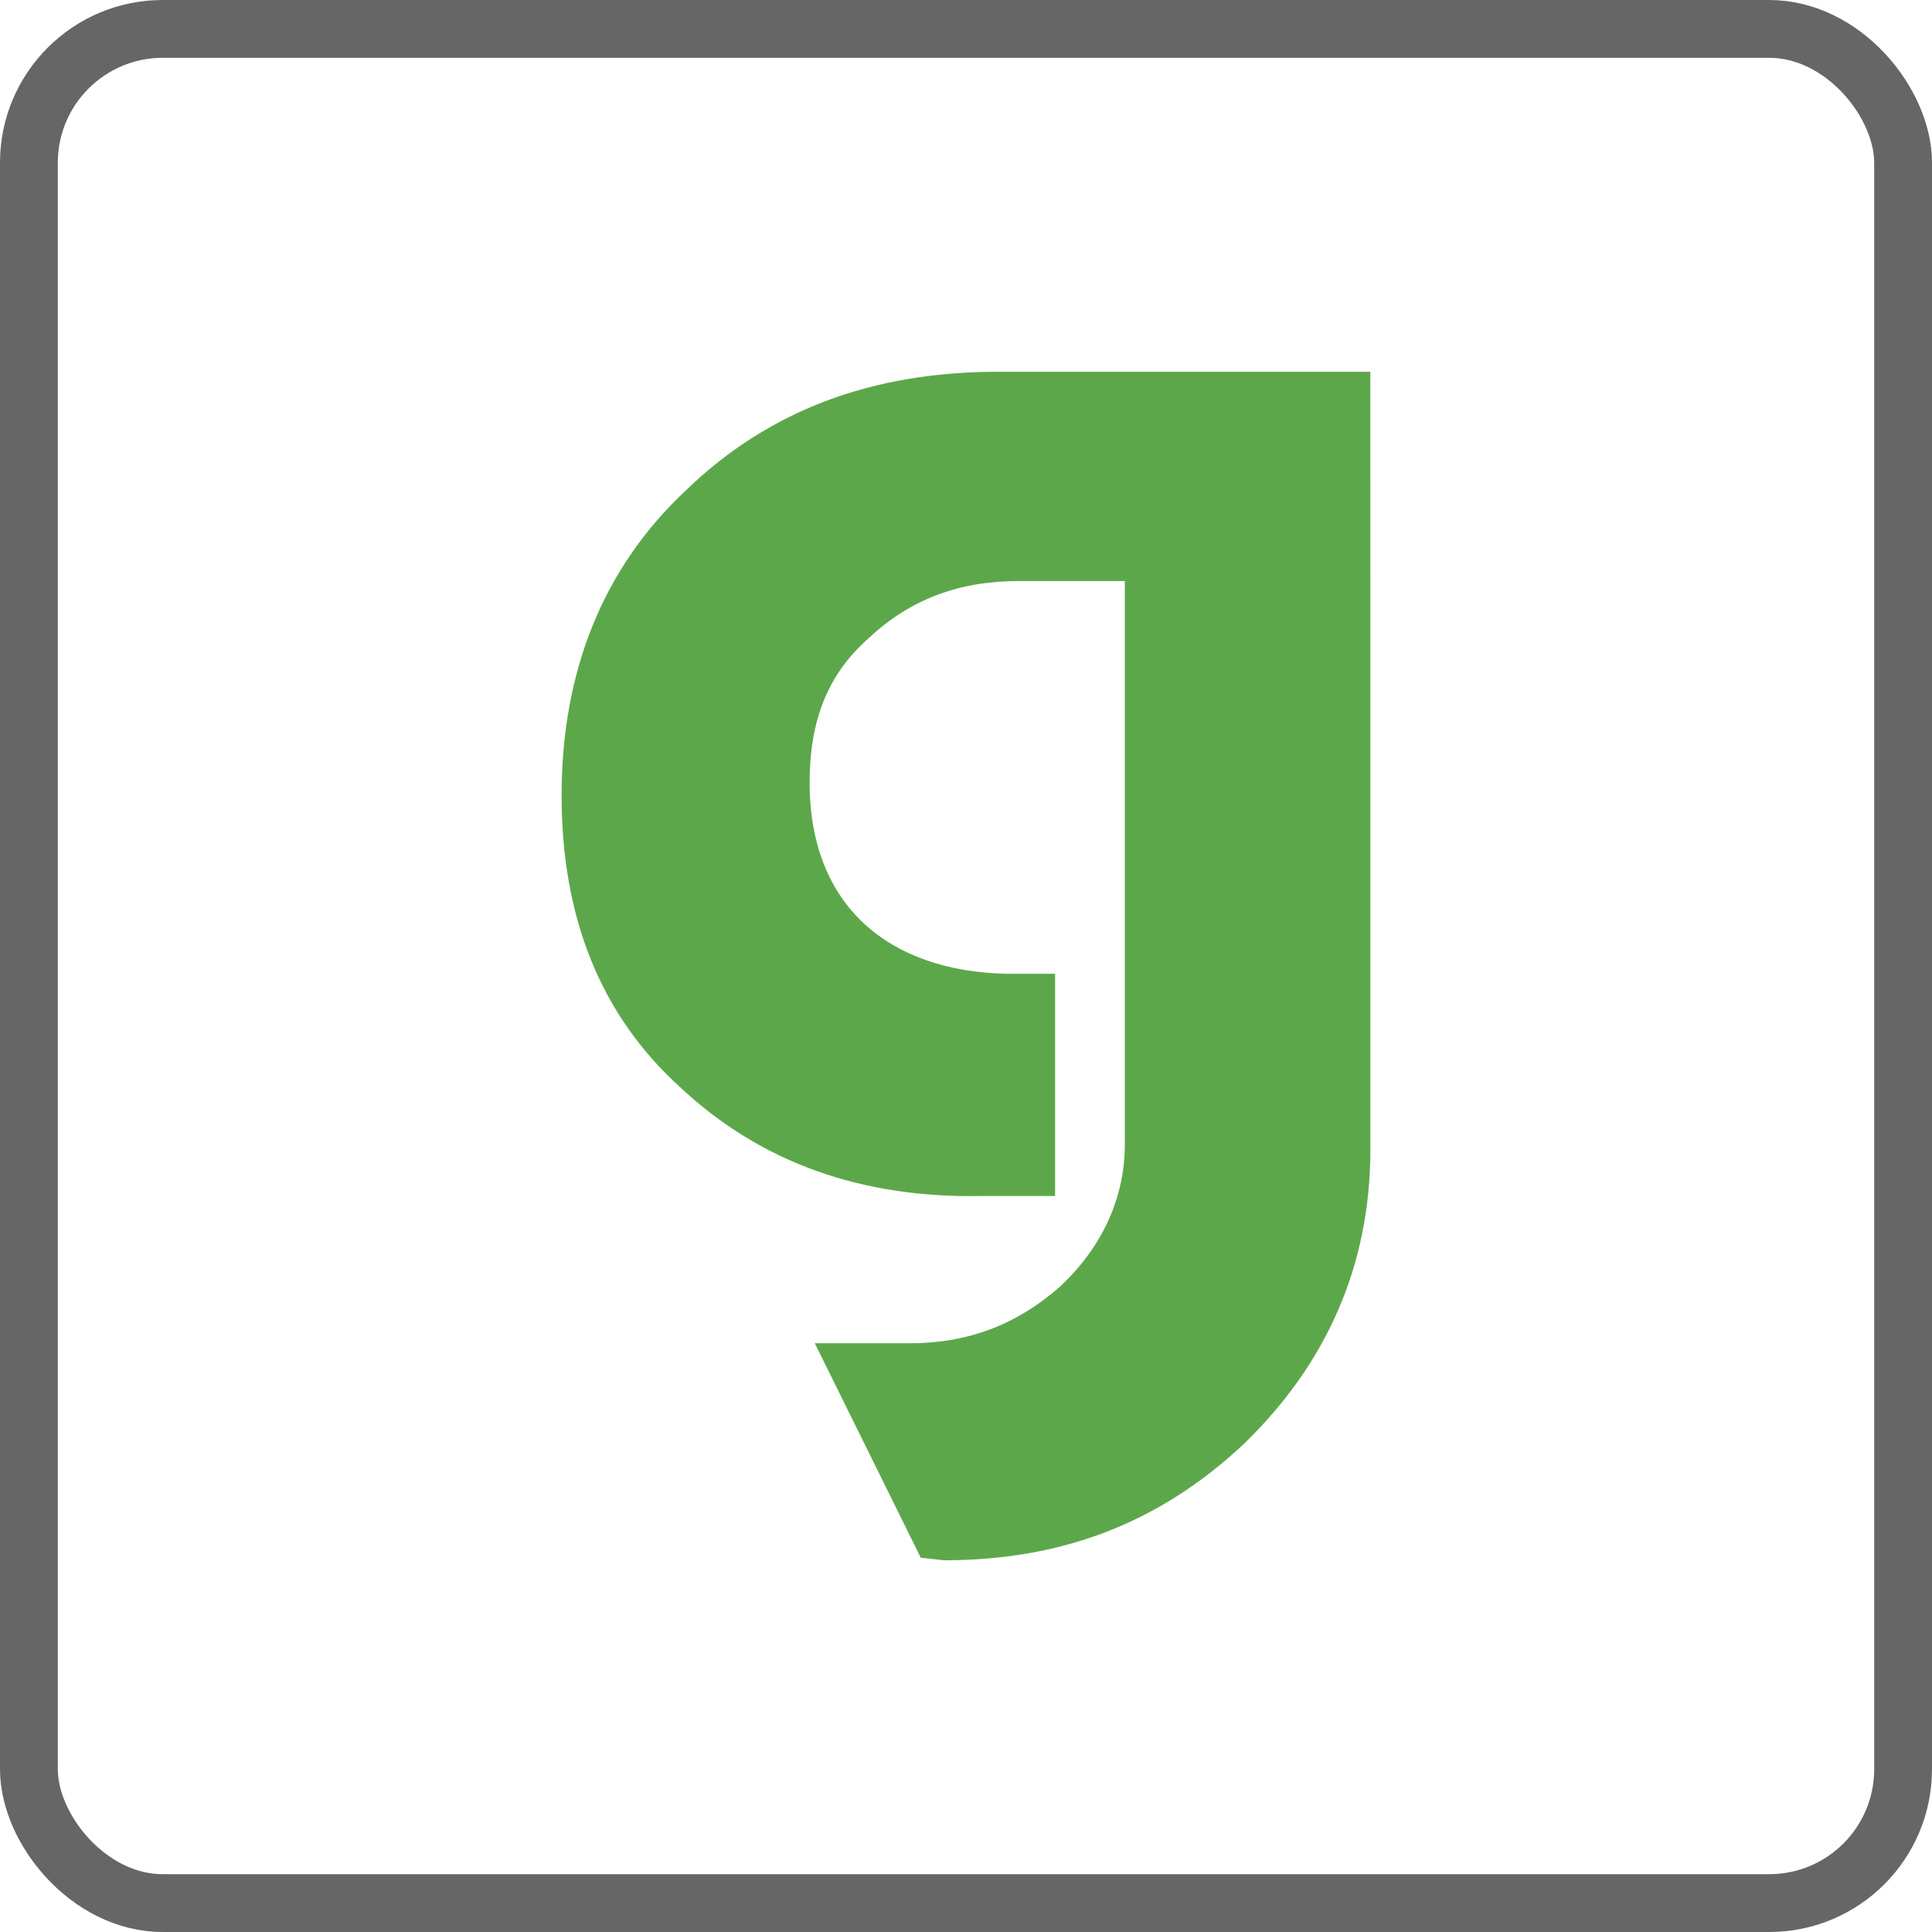
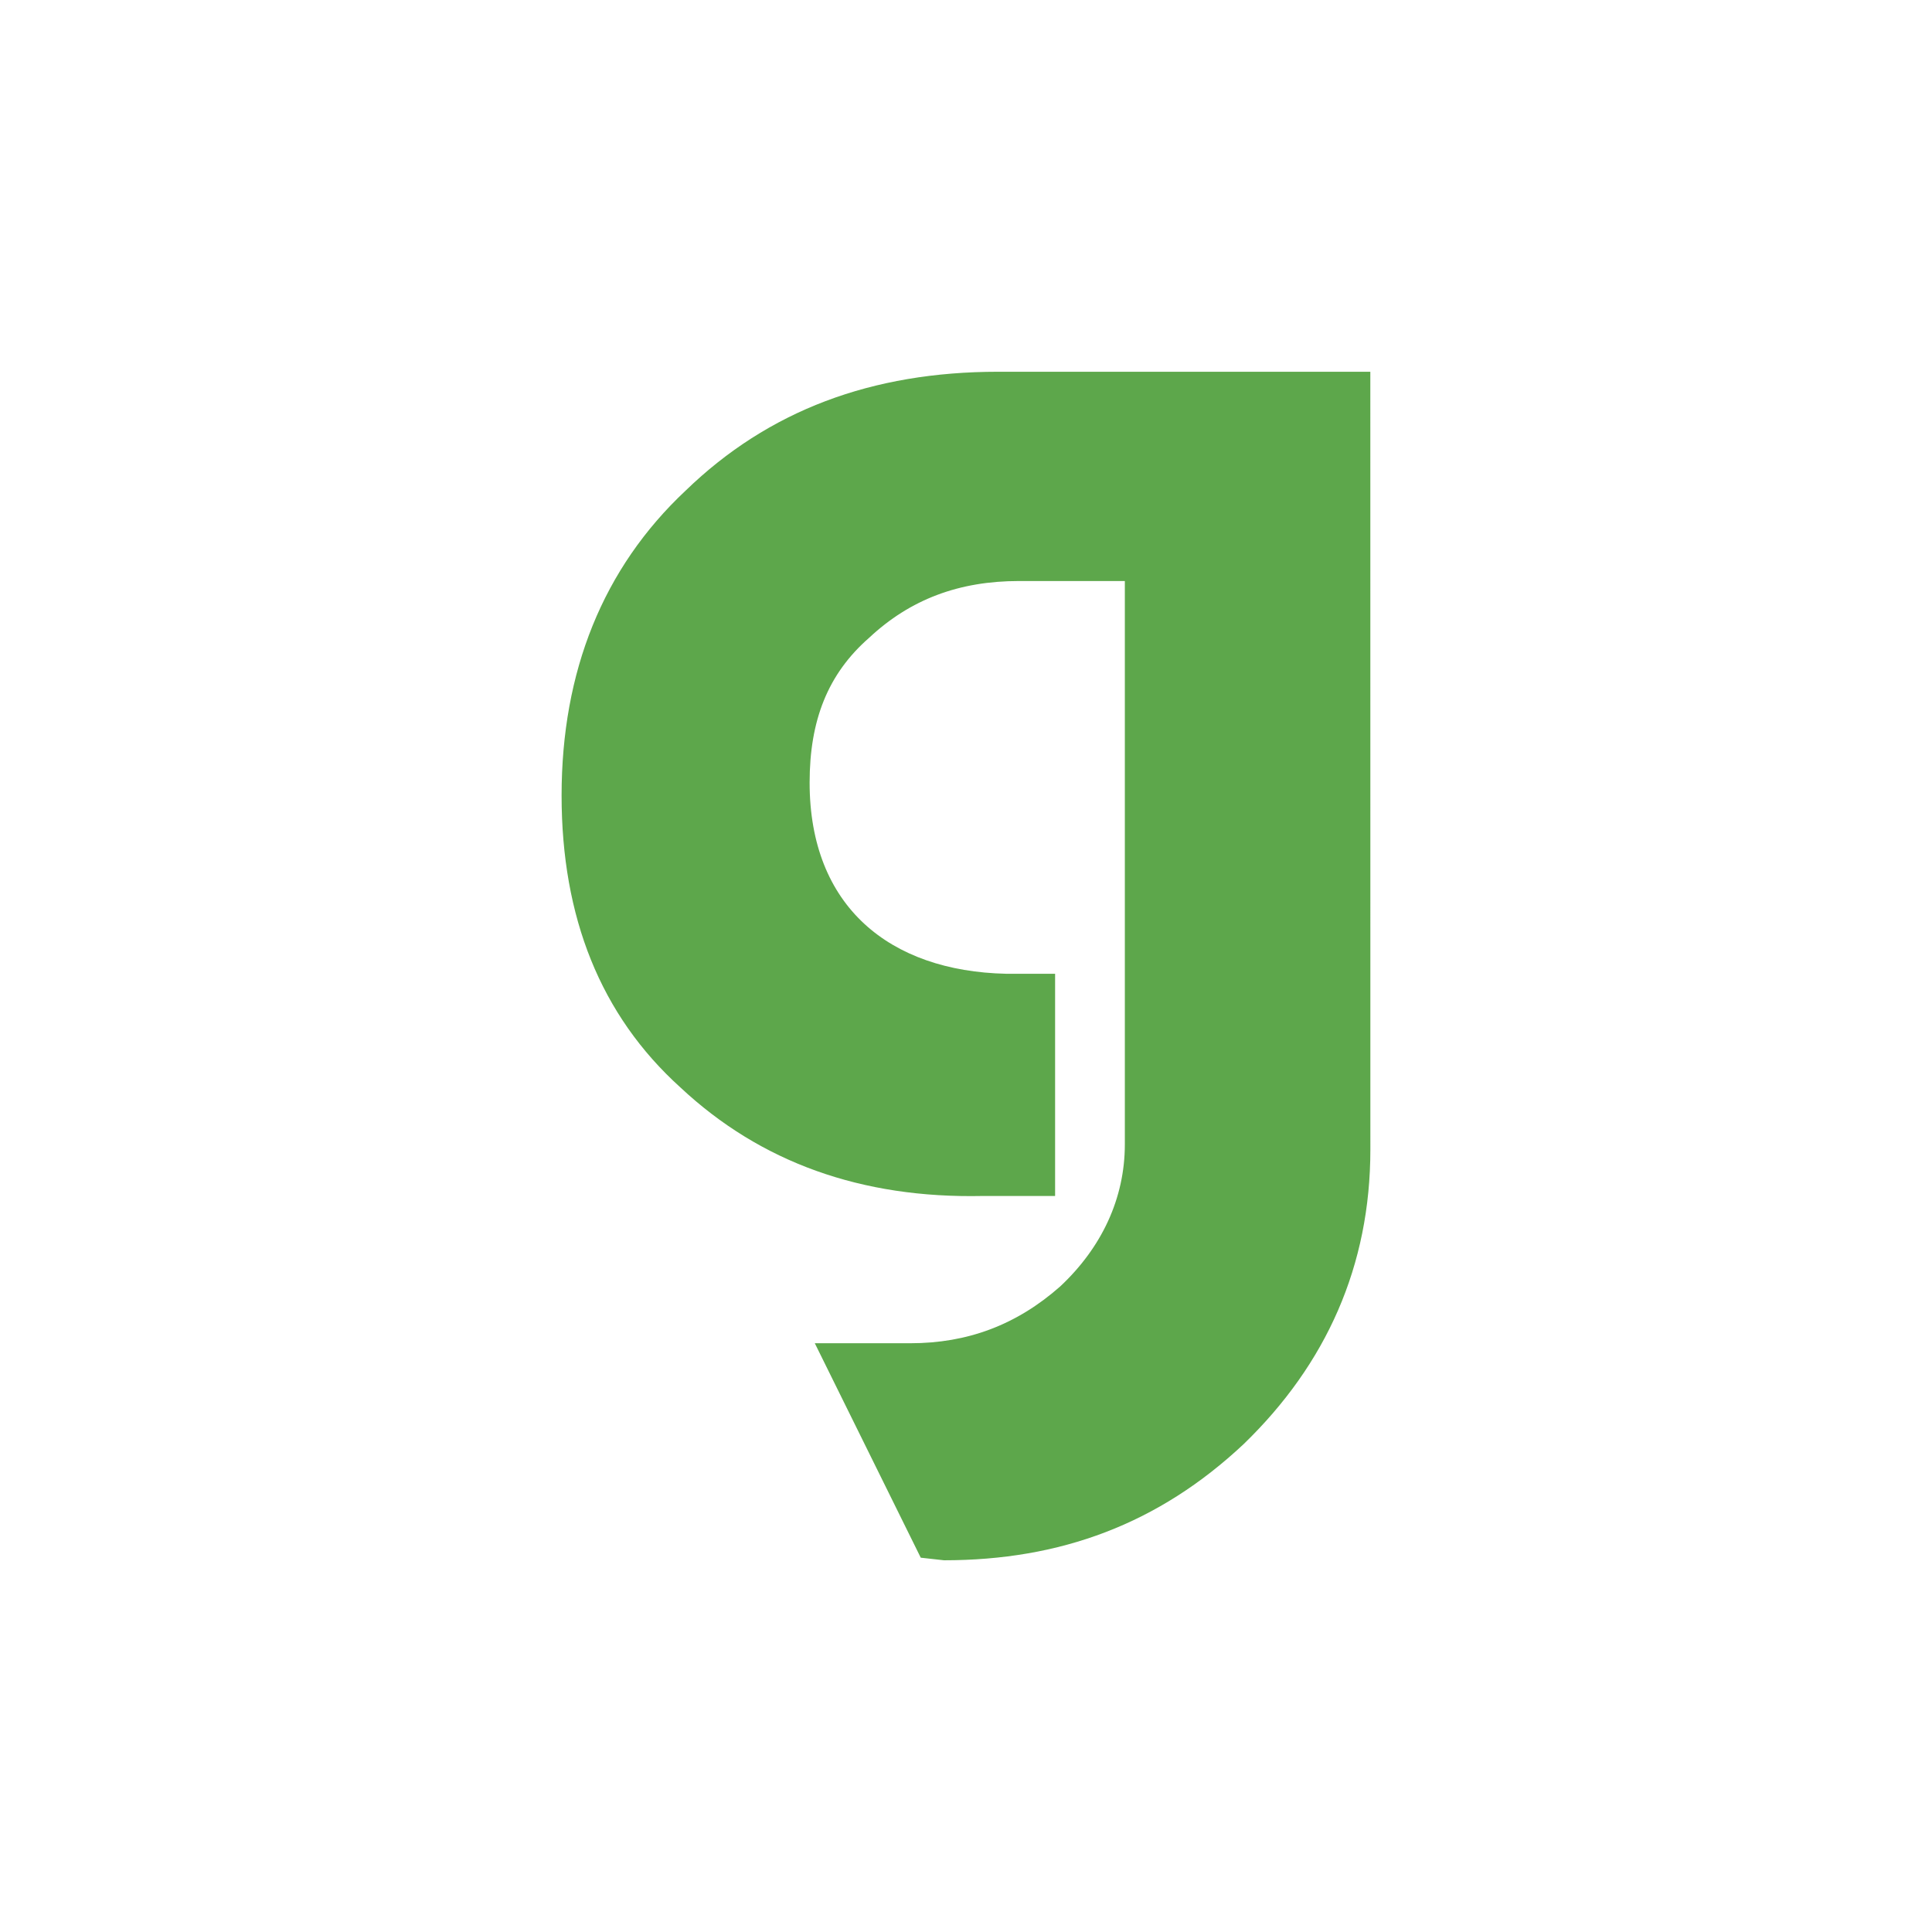
<svg xmlns="http://www.w3.org/2000/svg" height="50" viewBox="0 0 50 50" width="50">
-   <rect fill="none" height="48.504" rx="3.465" ry="3.464" stroke="#666" stroke-linecap="round" stroke-linejoin="round" stroke-width="1.496" width="48.504" x=".748" y=".748" />
  <path d="m35.465 29.748c0 3.009-1.137 5.55-3.277 7.623-2.207 2.073-4.748 3.009-7.757 3.009l-.602-.067-2.742-5.55h2.474c1.471 0 2.742-.468 3.878-1.471 1.07-1.003 1.672-2.274 1.672-3.678v-14.577h-2.742c-1.538 0-2.808.468-3.878 1.471-1.07.936-1.538 2.14-1.538 3.745 0 3.21 2.073 4.881 5.082 4.948h1.271v5.751h-1.872c-3.143.067-5.751-.869-7.824-2.808-2.073-1.872-3.076-4.413-3.076-7.556 0-3.21 1.07-5.884 3.21-7.891 2.14-2.073 4.815-3.076 8.091-3.076h9.629z" fill="#5da74b" />
</svg>